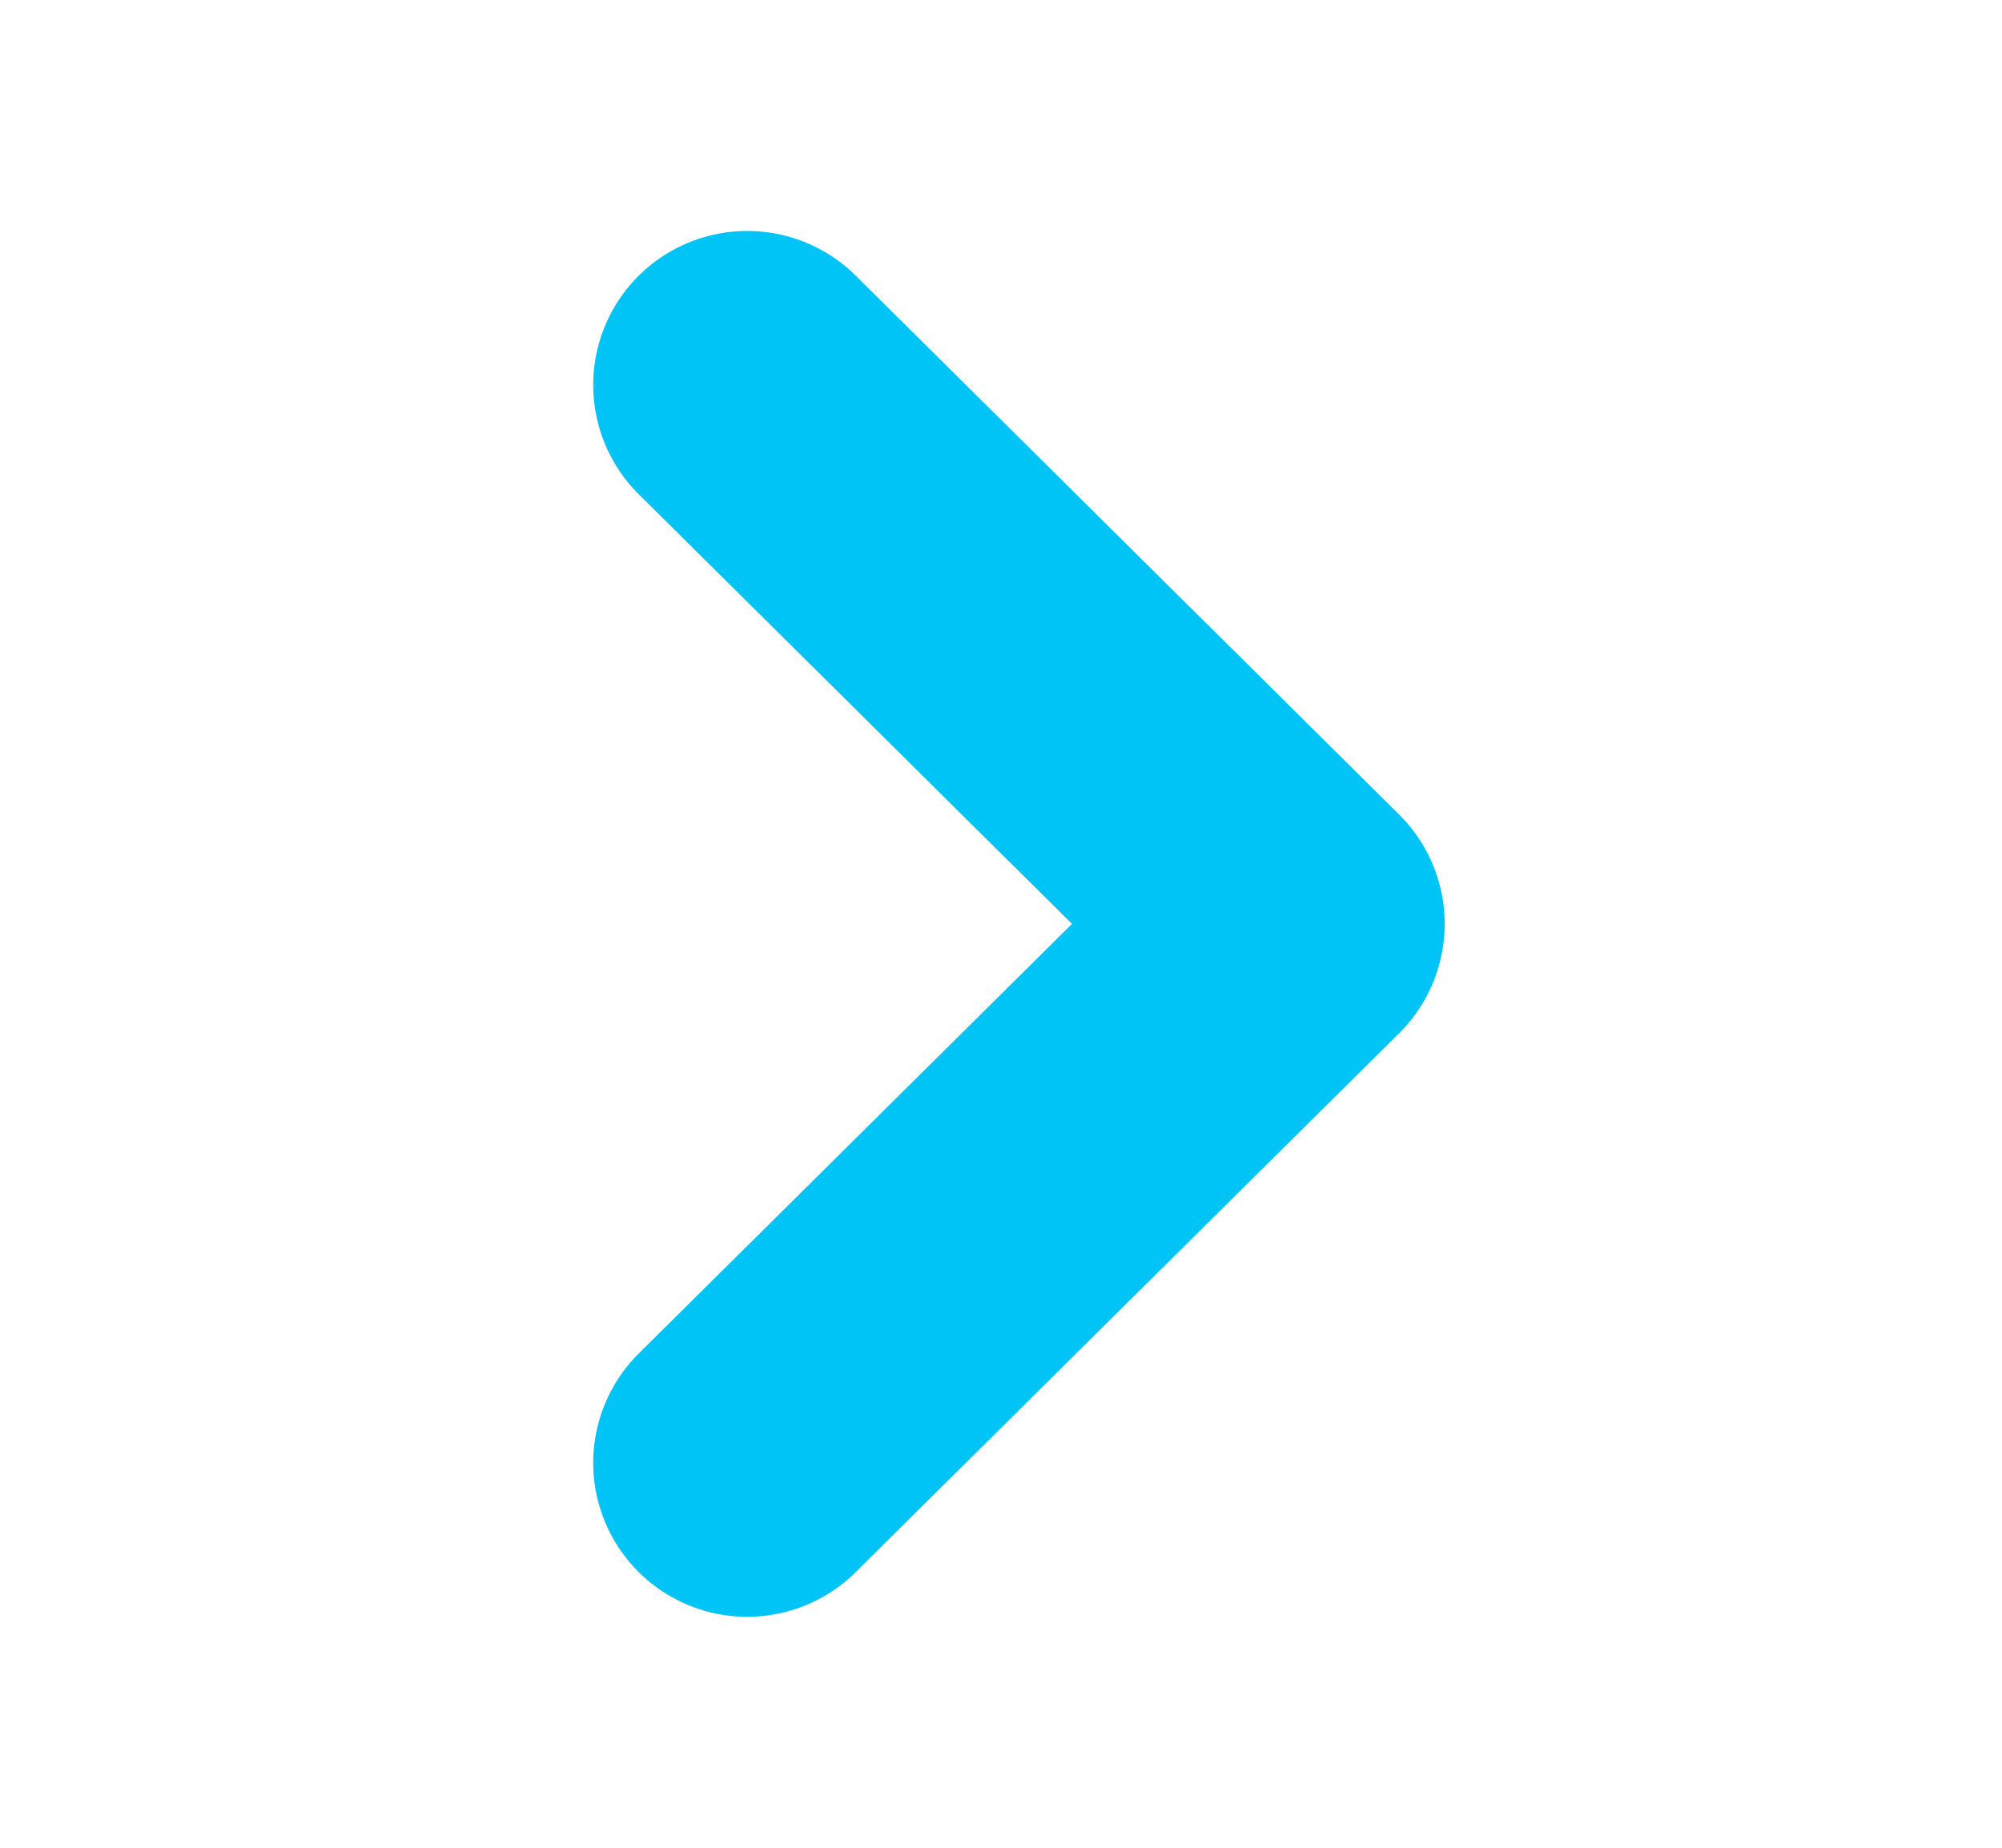
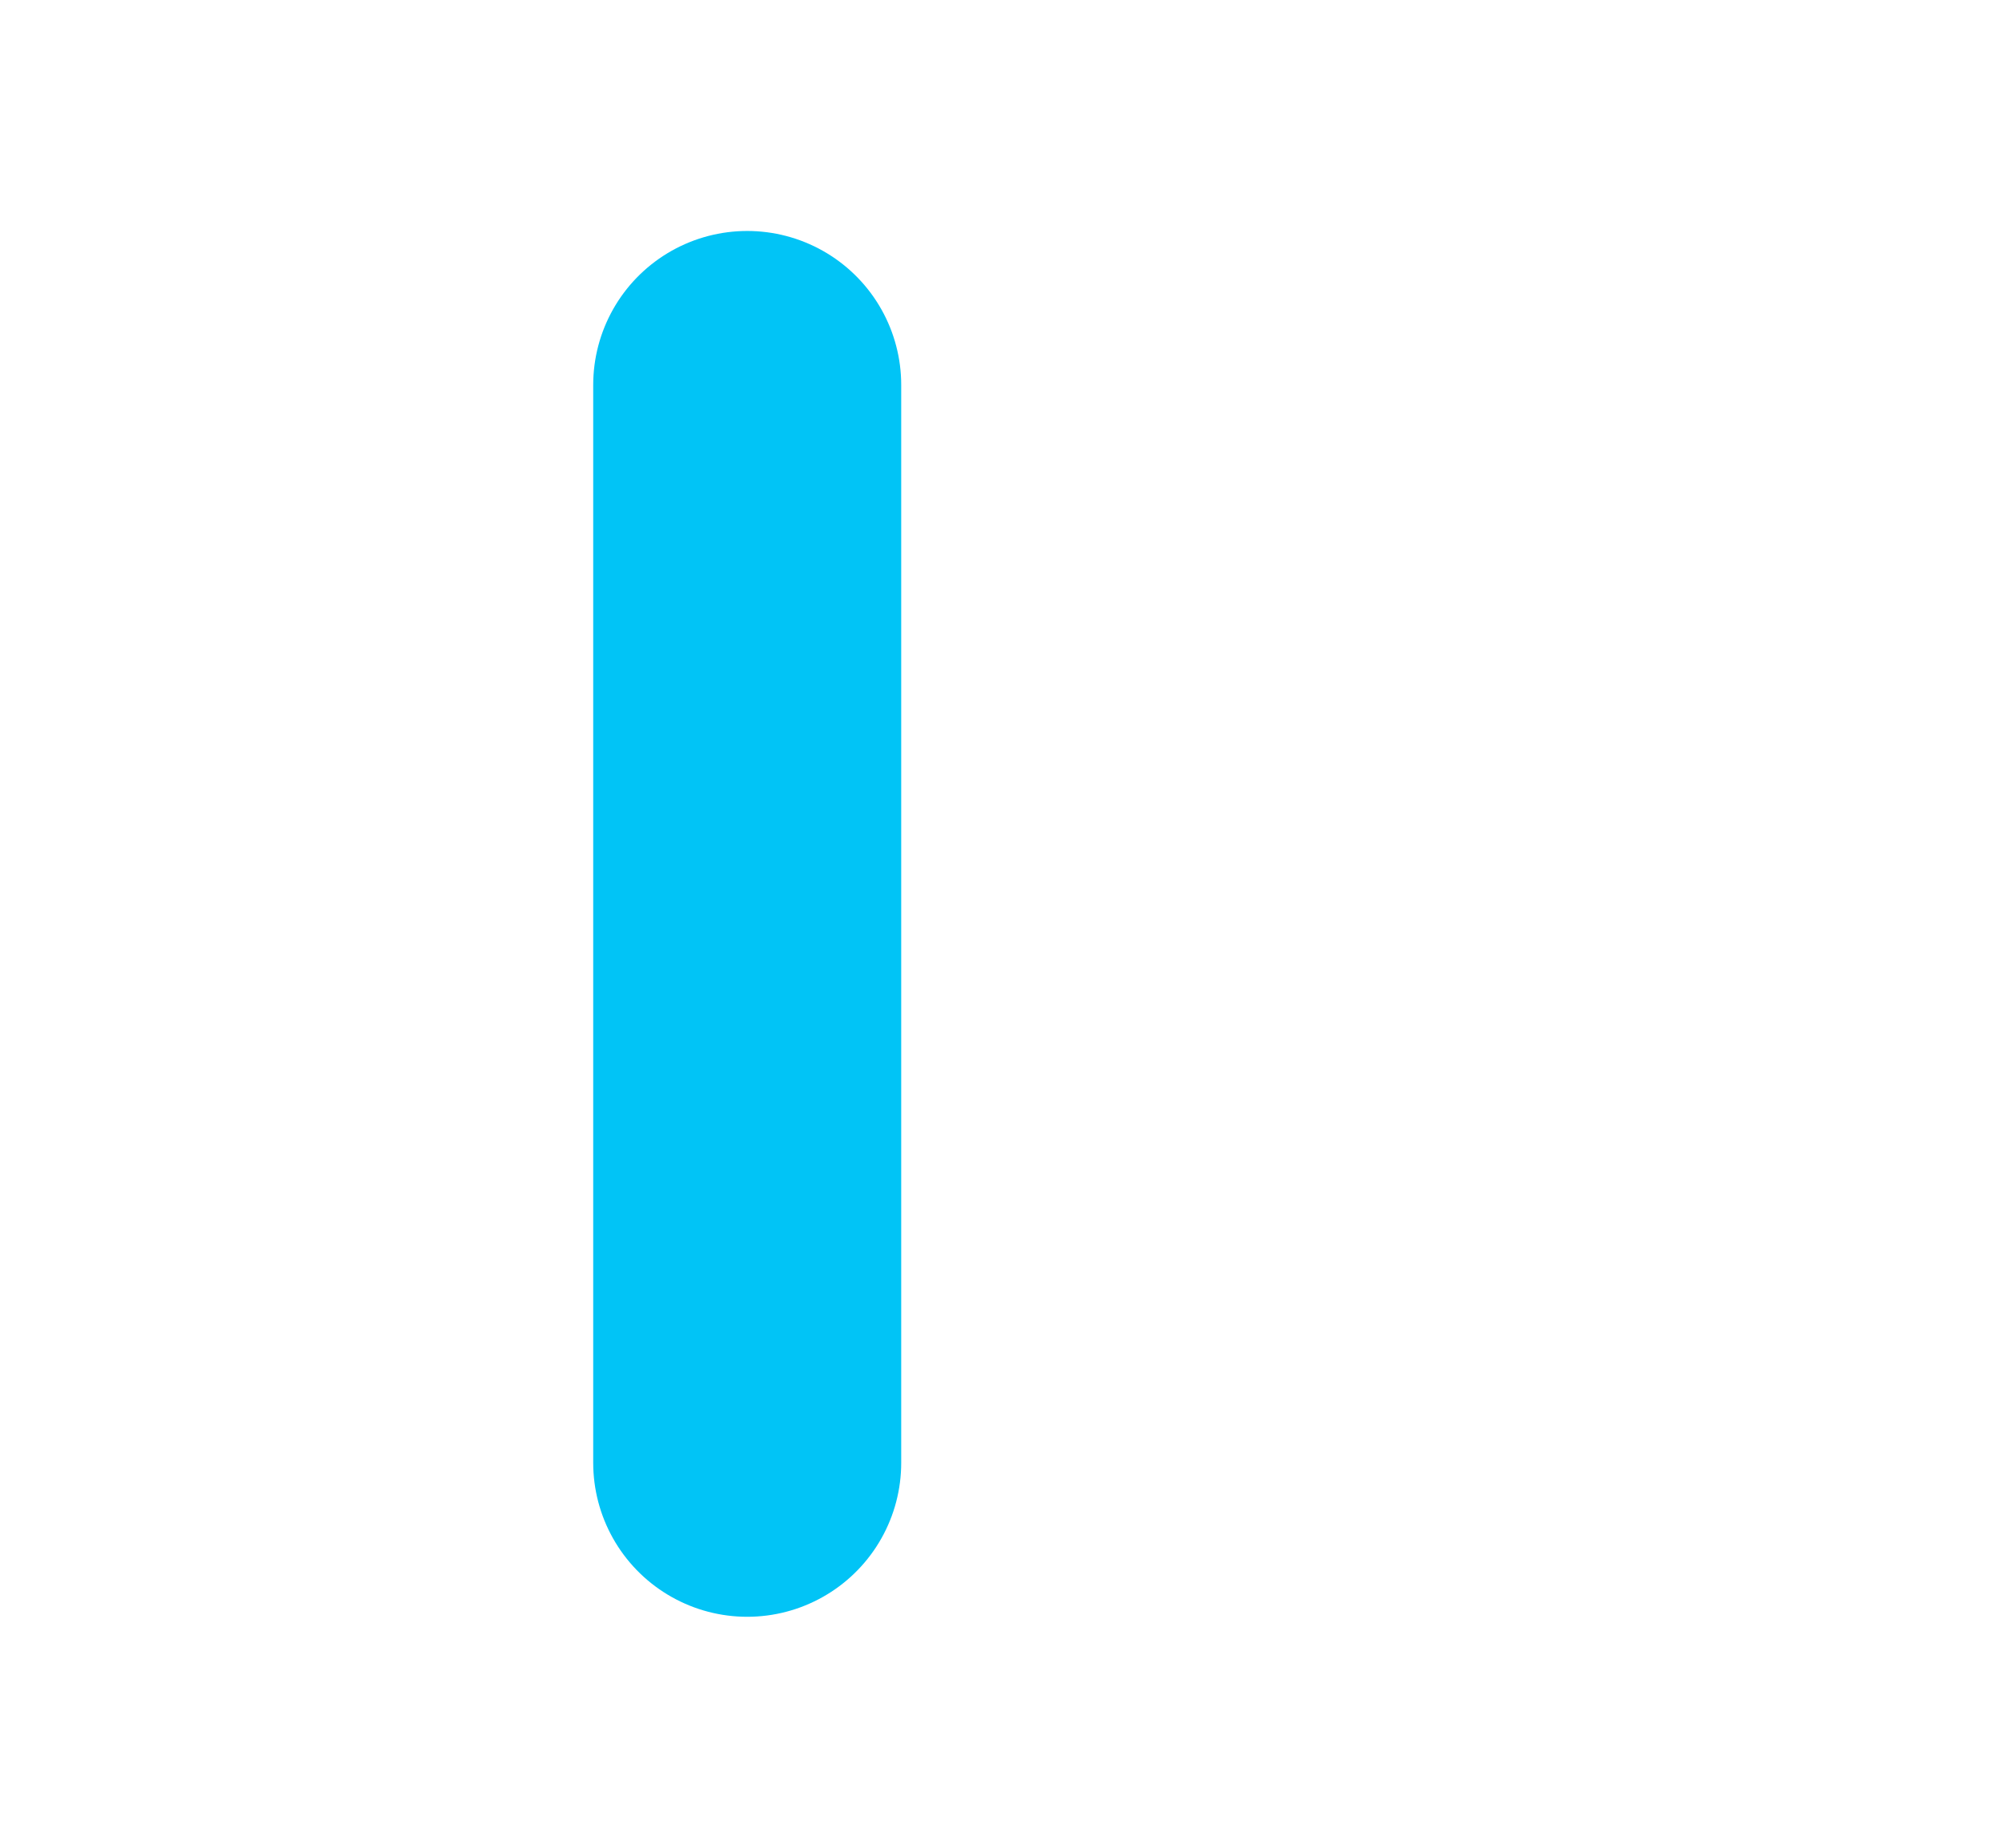
<svg xmlns="http://www.w3.org/2000/svg" width="13" height="12" viewBox="0 0 13 12" fill="none">
-   <path d="M4.852 2.5L8.381 6L4.852 9.5" stroke="#01C4F6" stroke-width="2" stroke-linecap="round" stroke-linejoin="round" />
+   <path d="M4.852 2.5L4.852 9.5" stroke="#01C4F6" stroke-width="2" stroke-linecap="round" stroke-linejoin="round" />
</svg>